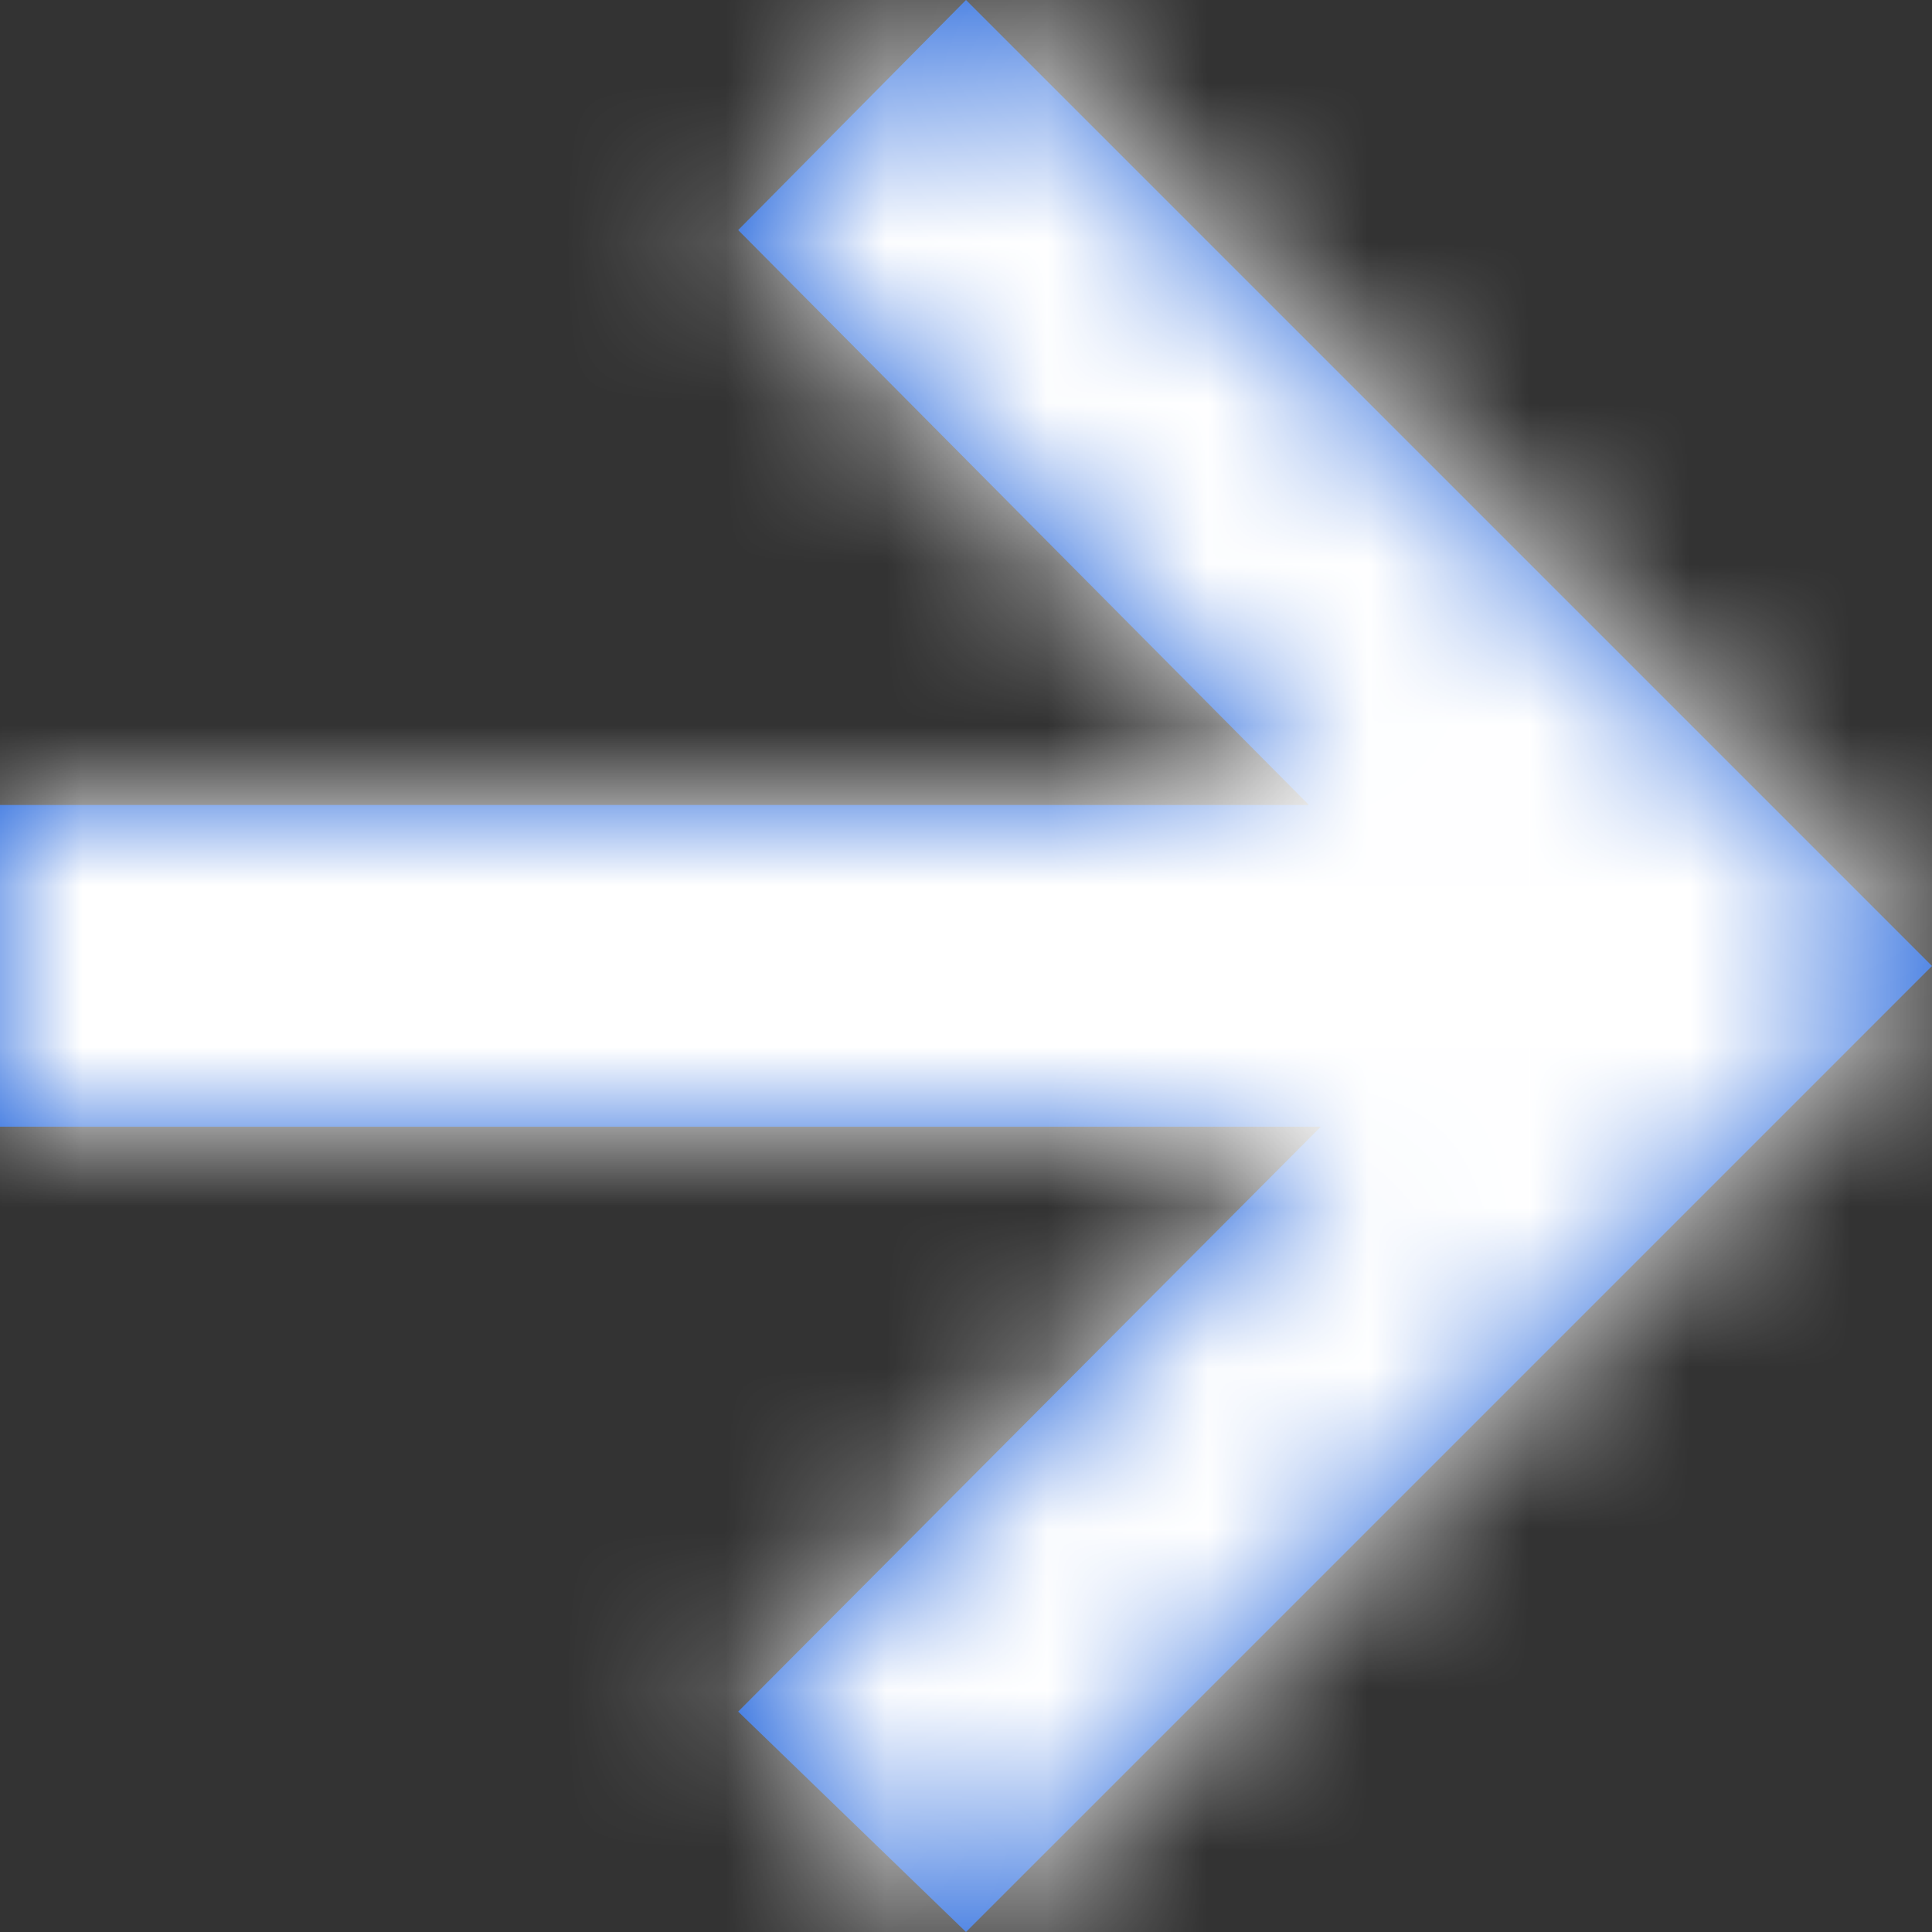
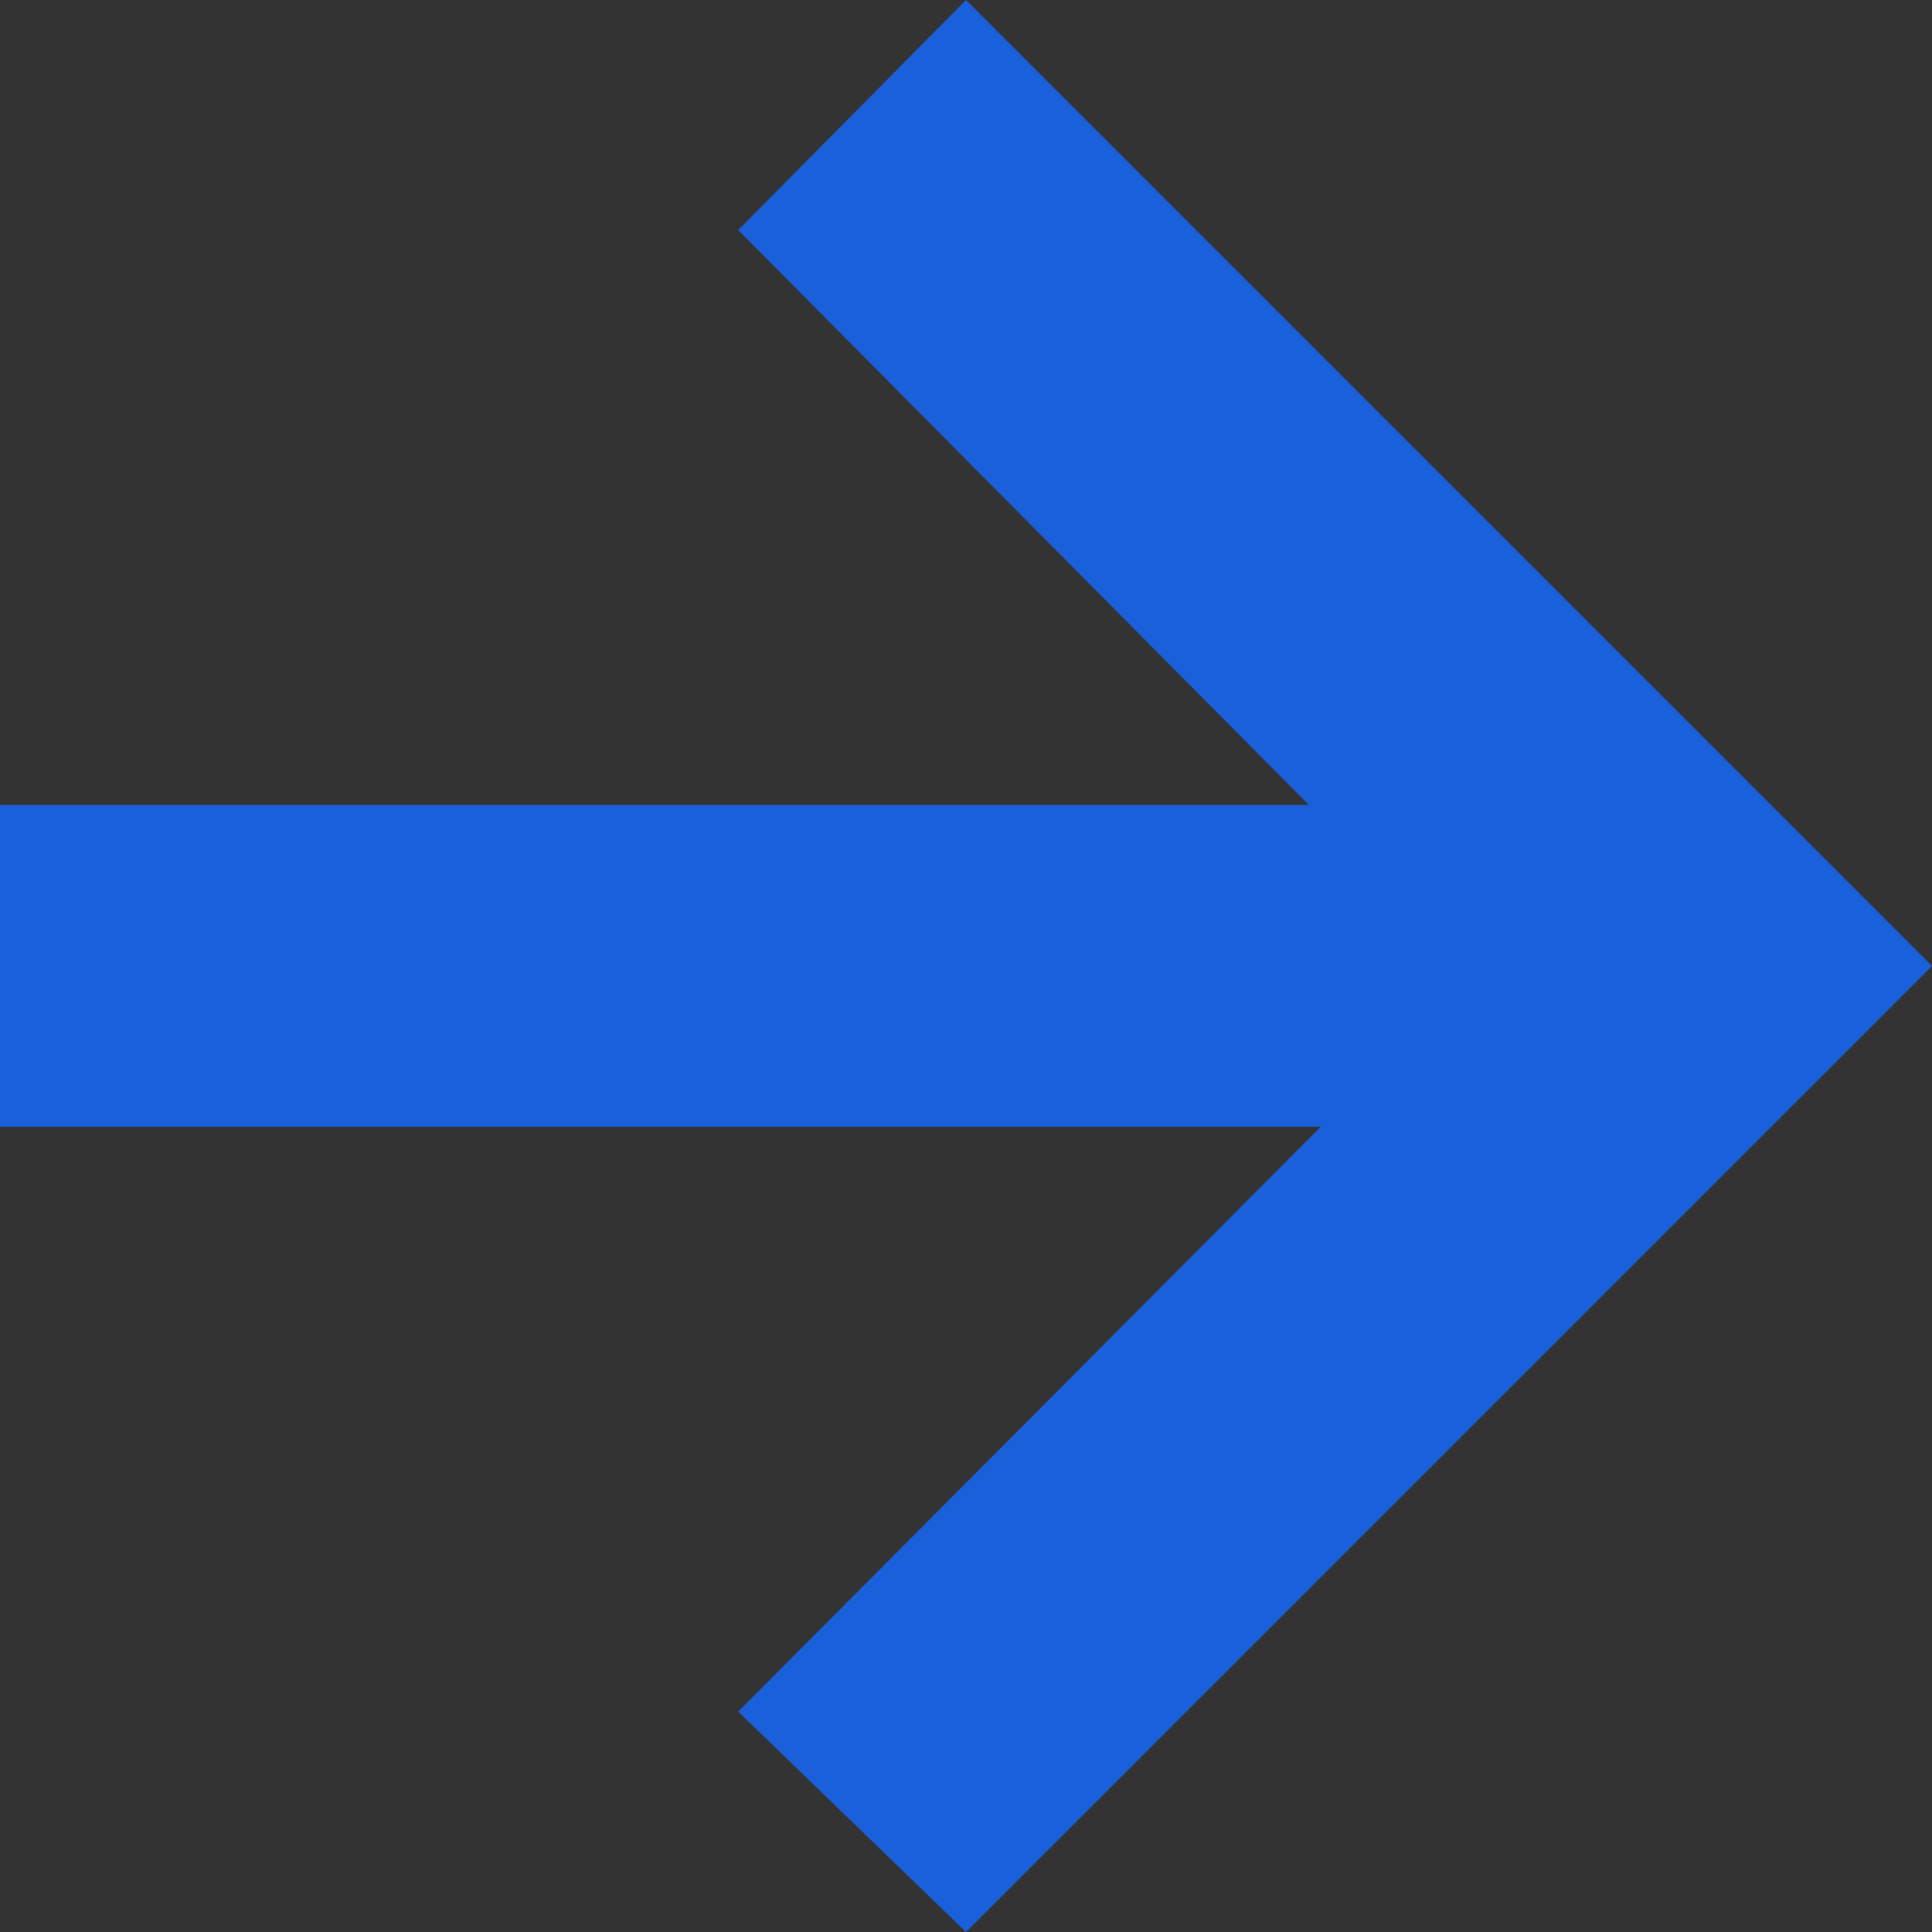
<svg xmlns="http://www.w3.org/2000/svg" xmlns:xlink="http://www.w3.org/1999/xlink" width="12px" height="12px" viewBox="0 0 12 12" version="1.1">
  <rect x="0" y="0" width="12" height="12" fill="#333333" stroke="none" />
  <title>ui_icons/Arrow_right</title>
  <desc>Created with Sketch.</desc>
  <defs>
    <polygon id="path-1" points="12 6 10.585 7.429 14.13 11 6 11 6 12.998 14.204 12.998 10.585 16.631 12 18 18 12" />
  </defs>
  <g id="Stap-1-Copy-3" stroke="none" stroke-width="1" fill="none" fill-rule="evenodd" transform="translate(-723, -1112)">
    <g id="productkaartje-copy" transform="translate(526, 596)">
      <g id="Buttons/normal" transform="translate(31, 498)">
        <g id="ui_icons/Arrow_right" transform="translate(160, 12)">
          <mask id="mask-2" fill="white">
            <use xlink:href="#path-1" />
          </mask>
          <use id="Arrow_right" fill="#1B60DB" fill-rule="evenodd" xlink:href="#path-1" />
          <g id="color/$white" mask="url(#mask-2)" fill="#FFFFFF" fill-rule="evenodd">
            <g transform="translate(6, 6)" id="Rectangle">
-               <rect x="0" y="0" width="12" height="12" />
-             </g>
+               </g>
          </g>
        </g>
      </g>
    </g>
  </g>
</svg>